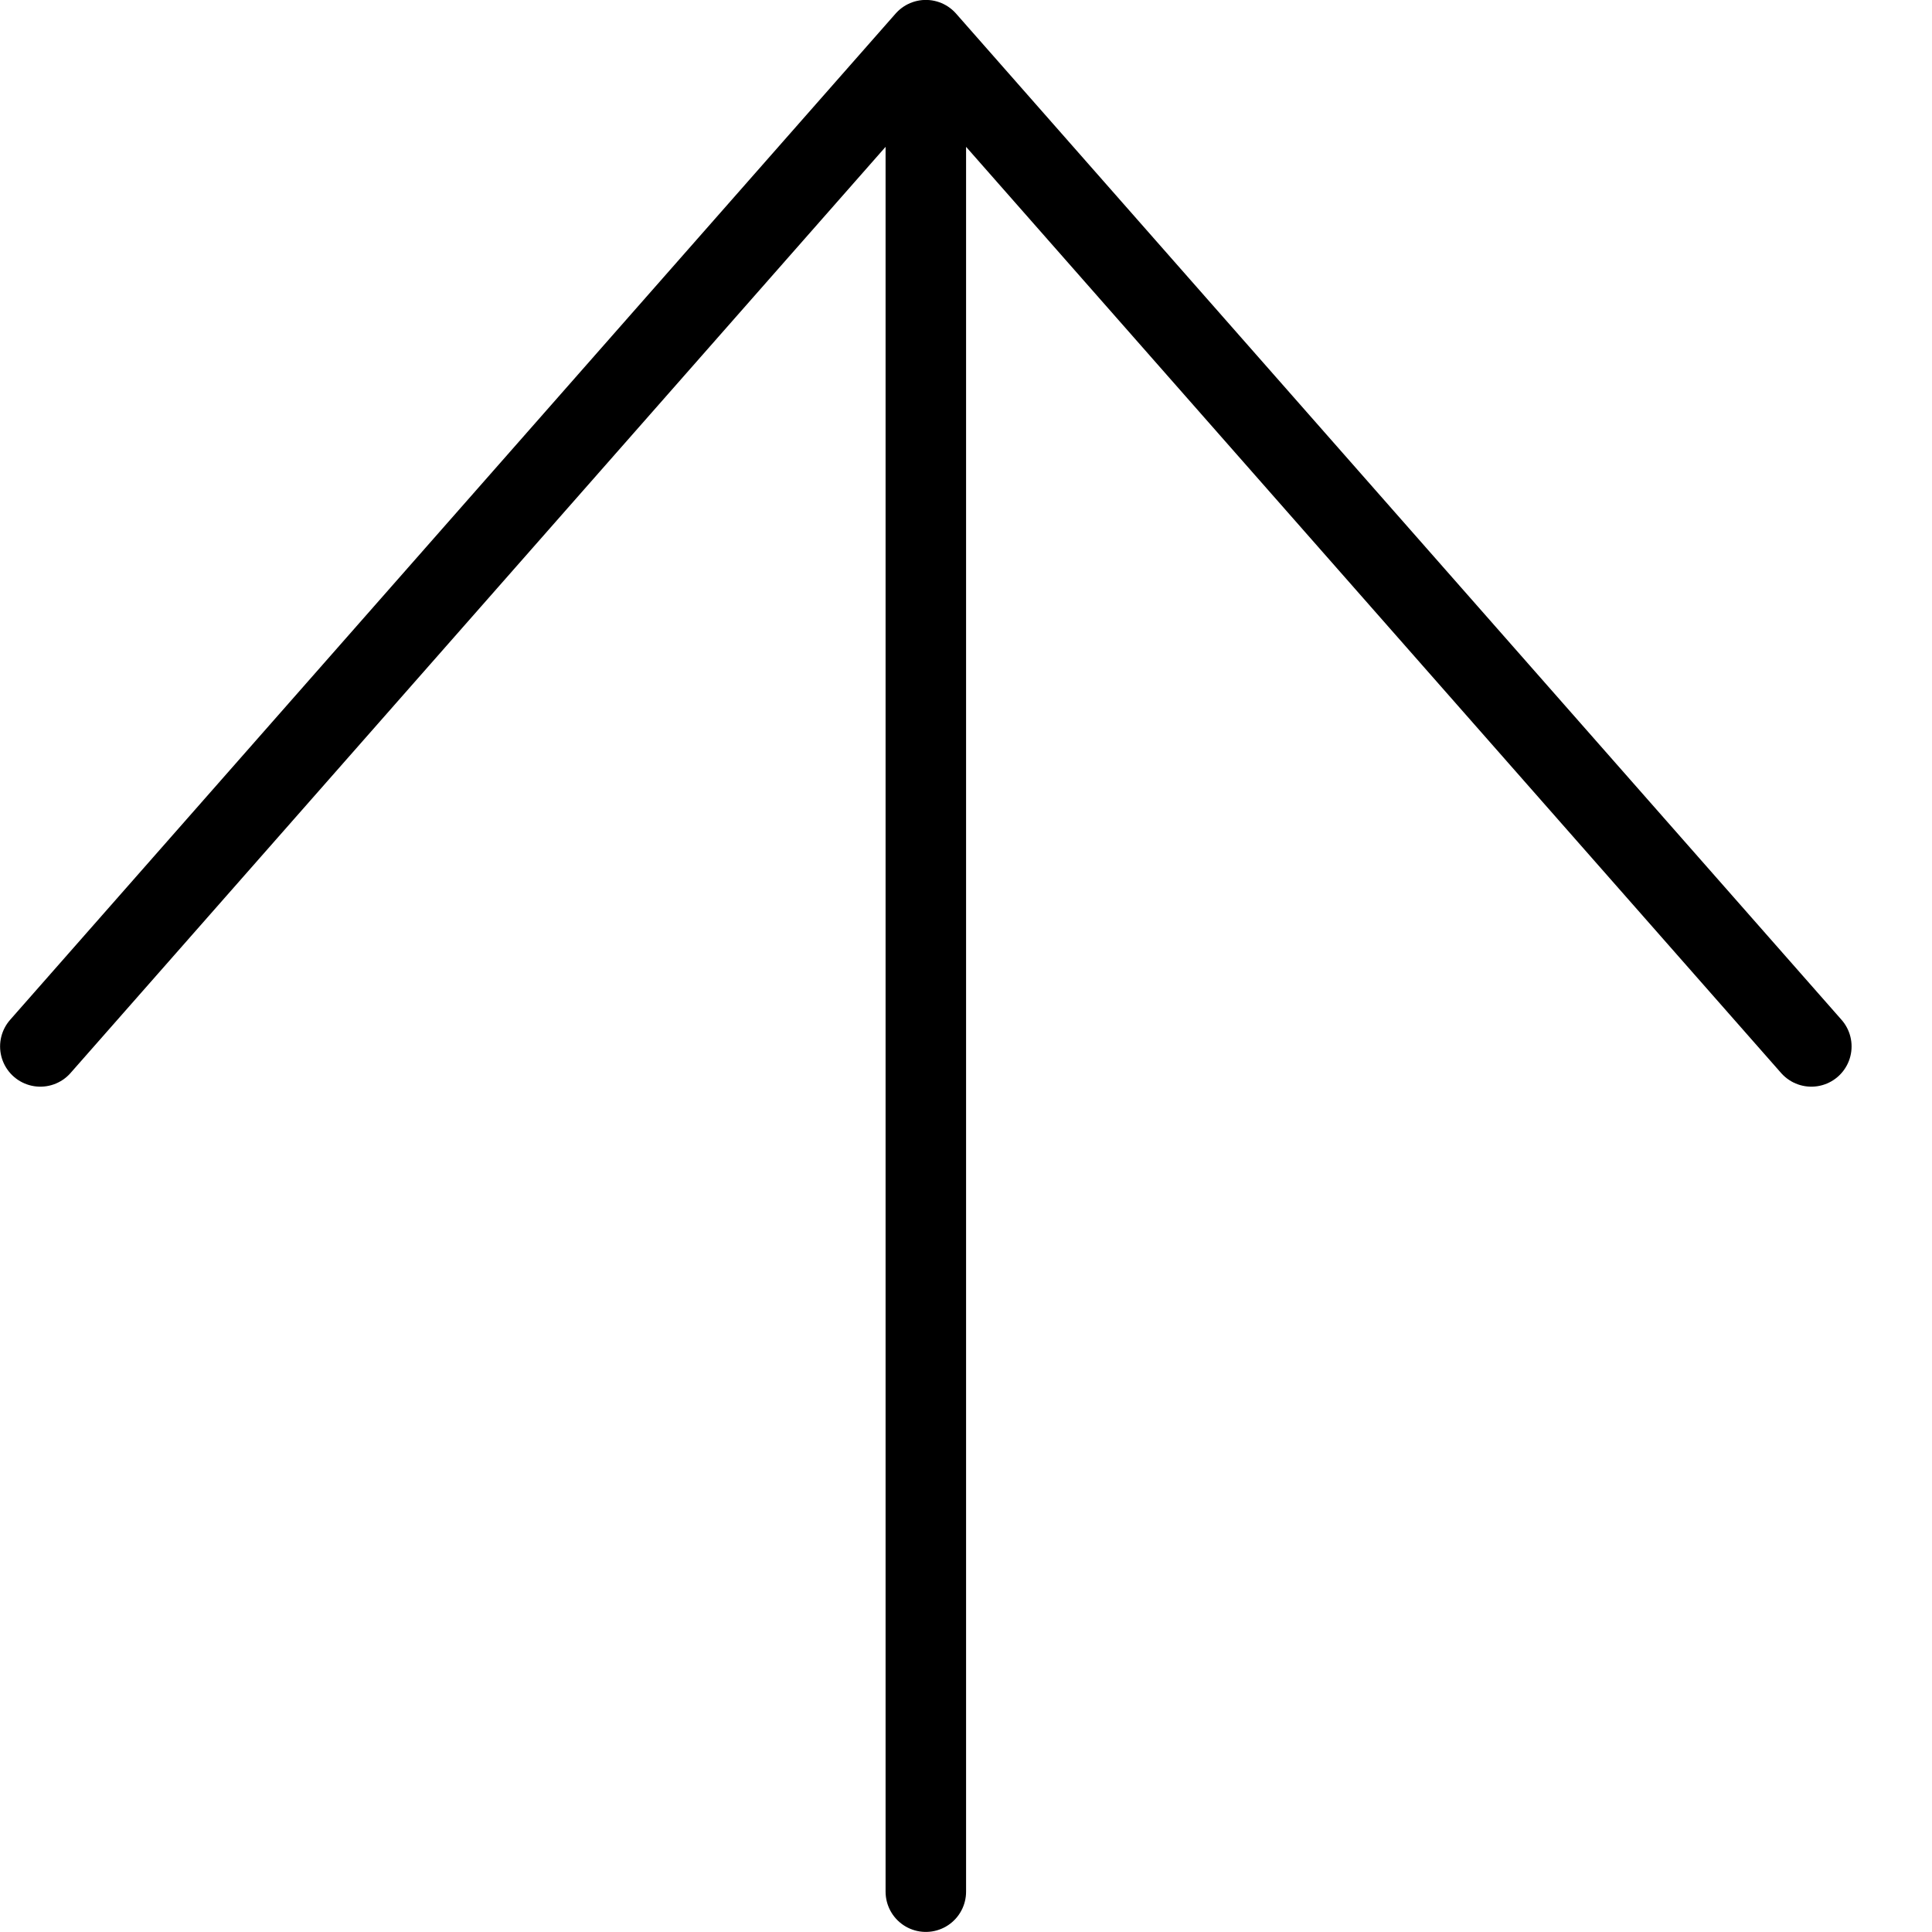
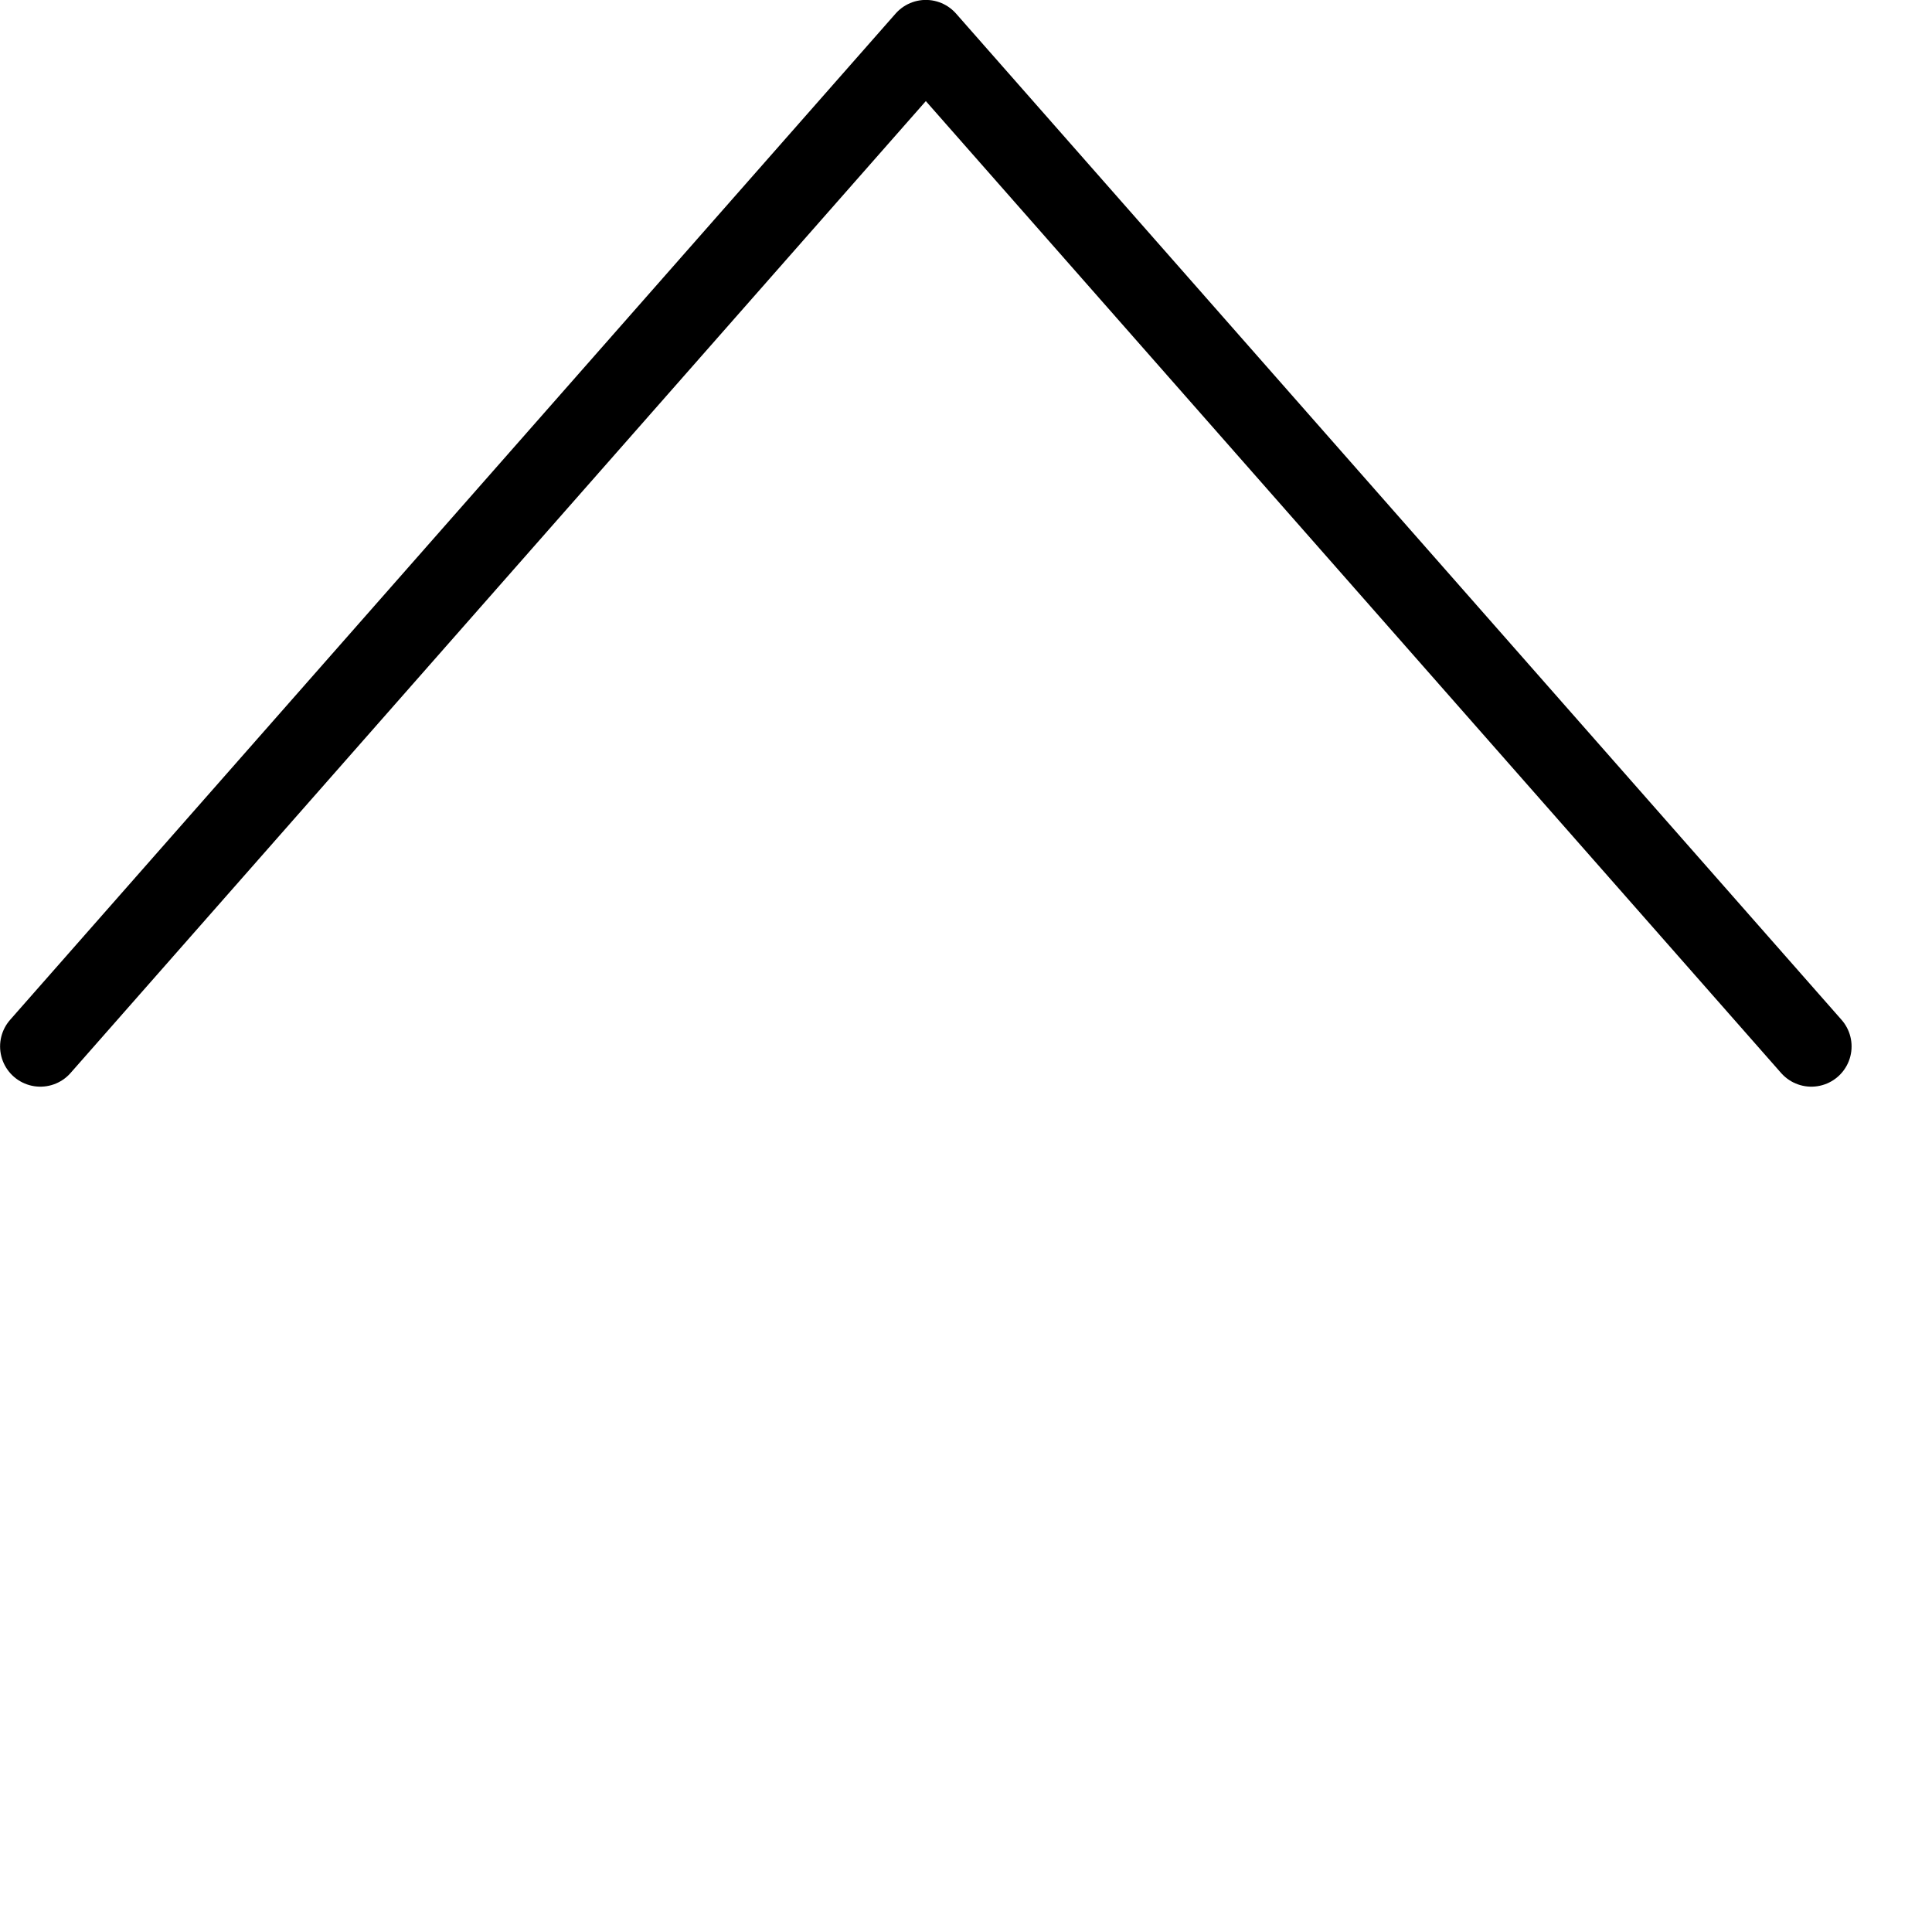
<svg xmlns="http://www.w3.org/2000/svg" width="24" height="24" viewBox="0 0 24 24">
  <g stroke="#000" stroke-linecap="round" stroke-linejoin="round" fill="none">
-     <path d="M11.501.499v23M22.501 12.999l-11-12.5-11 12.5" />
+     <path d="M11.501.499M22.501 12.999l-11-12.5-11 12.5" />
  </g>
</svg>